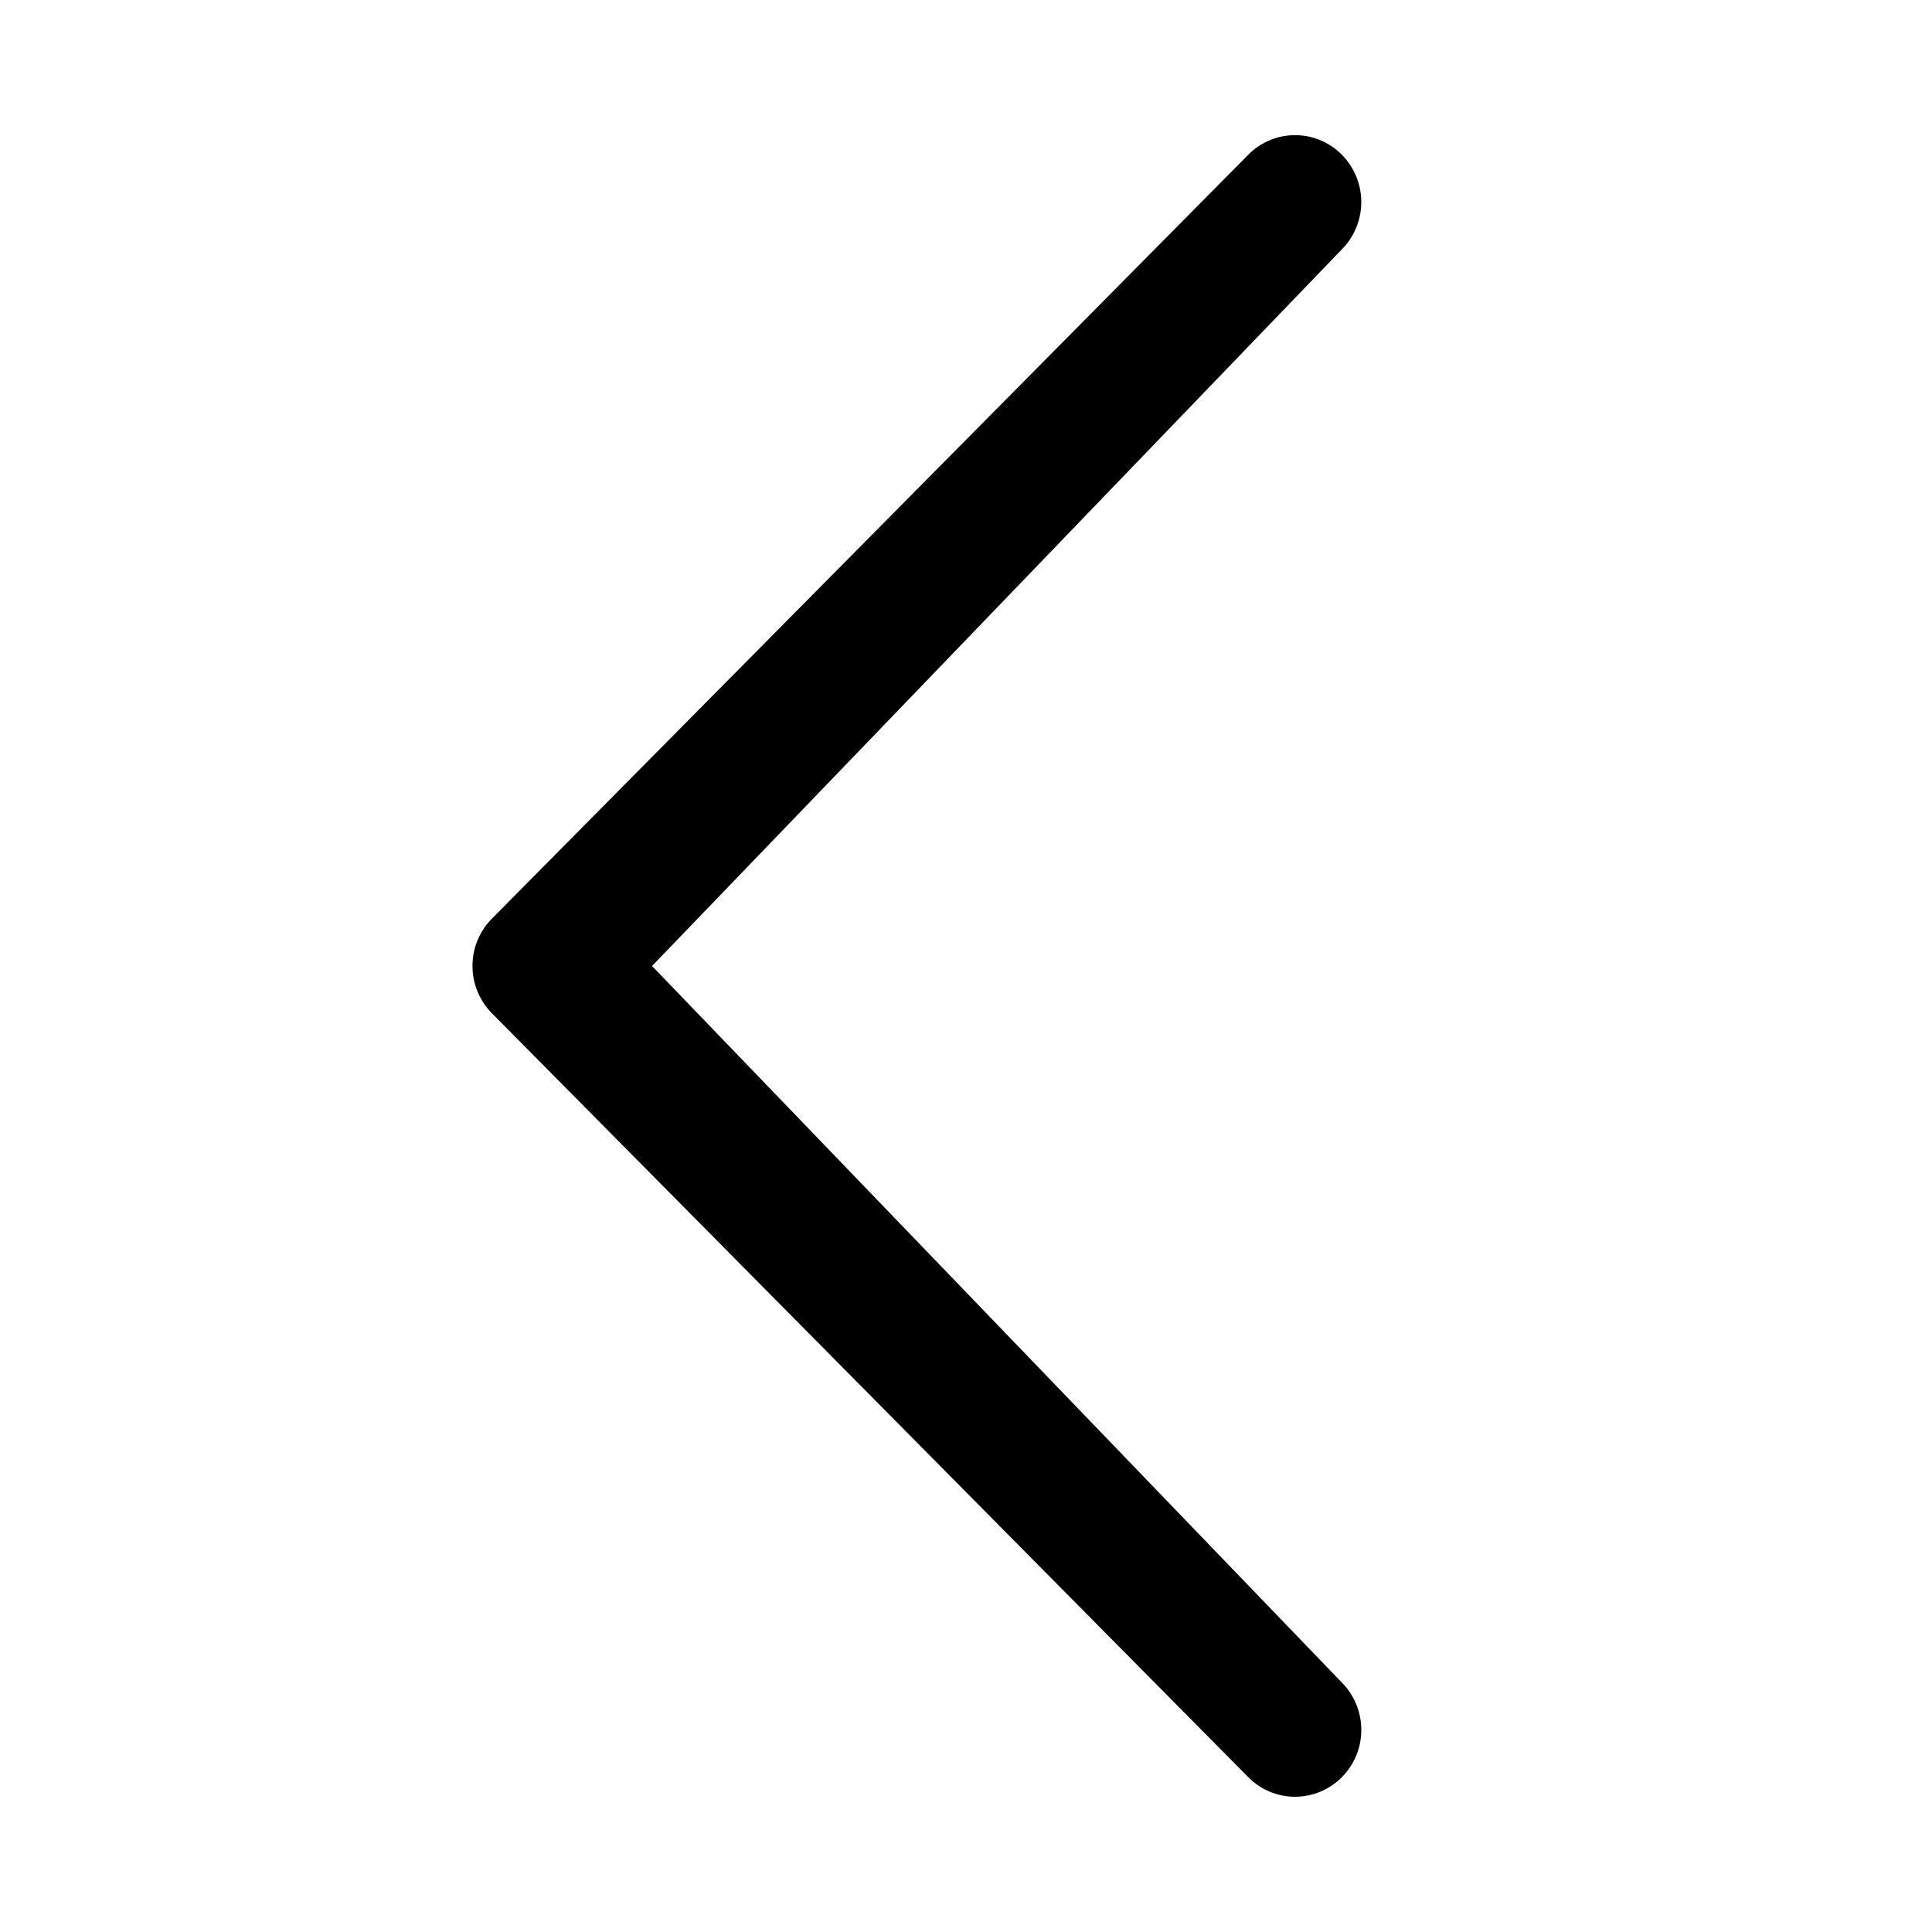
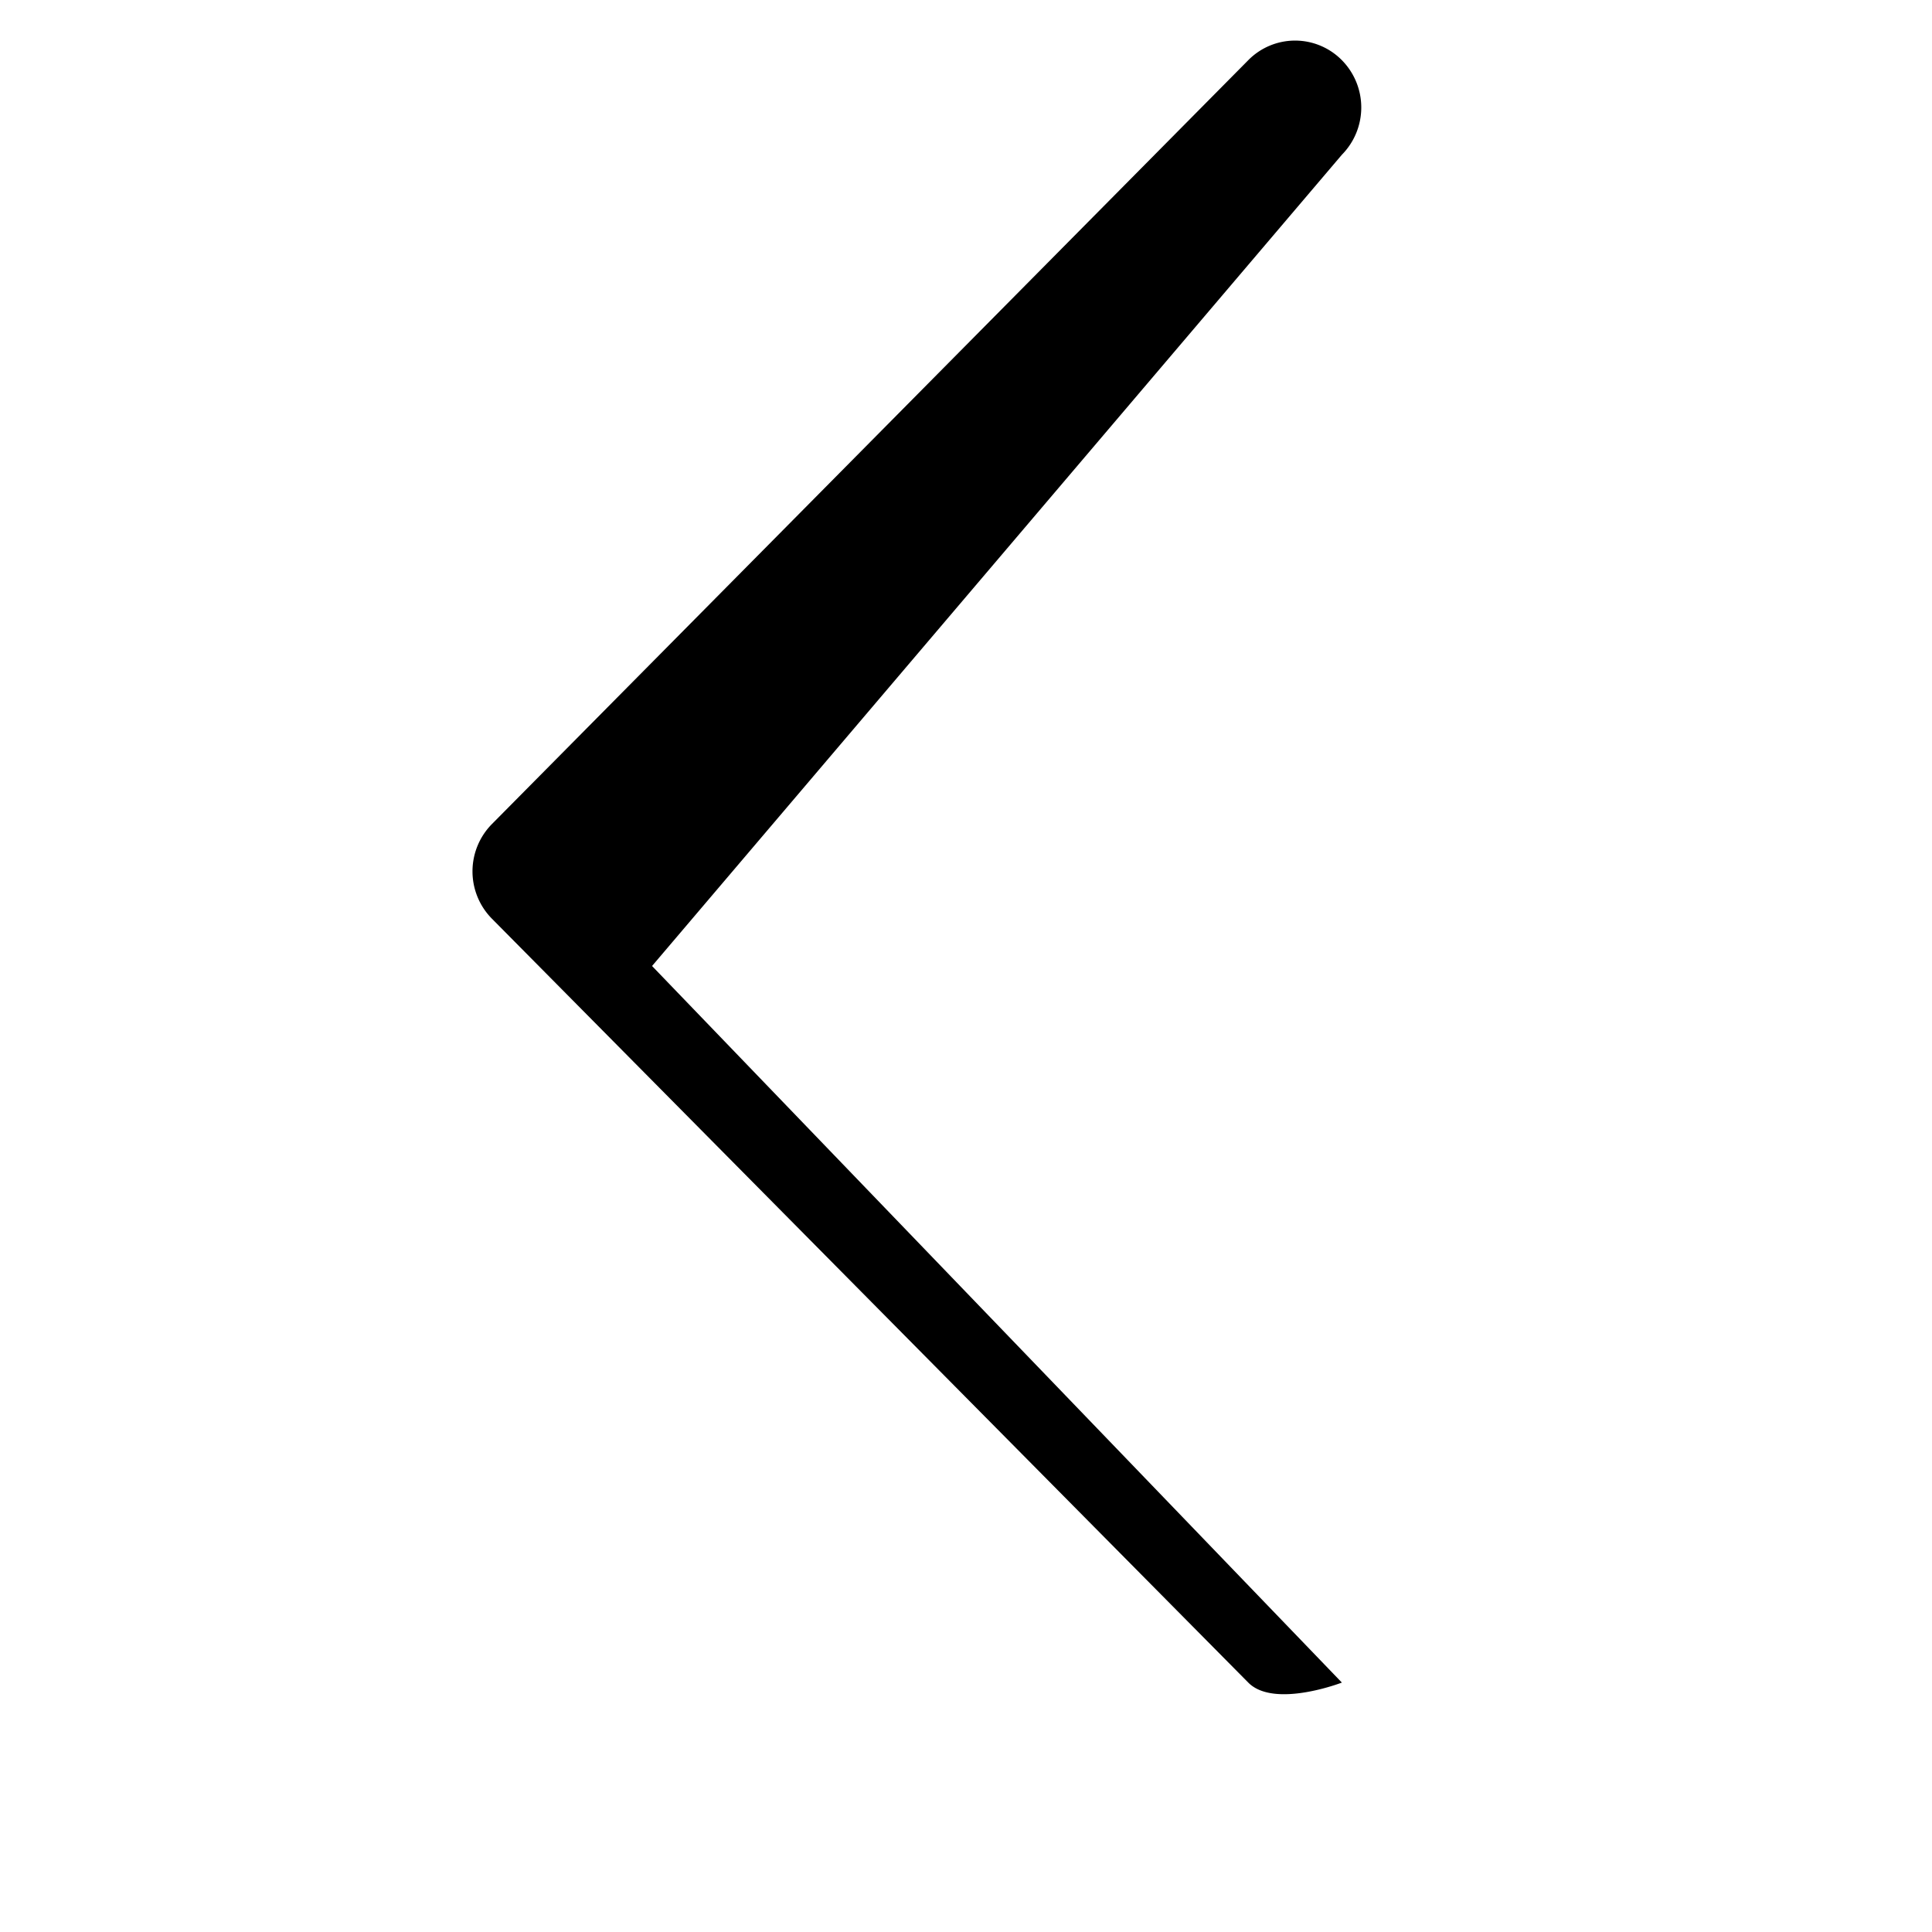
<svg xmlns="http://www.w3.org/2000/svg" fill="#000000" width="800px" height="800px" viewBox="0 0 20 20">
-   <path d="M13.891 17.418c.268.272.268.709 0 .979s-.701.271-.969 0l-7.83-7.908a.697.697 0 0 1 0-.979l7.83-7.908a.68.68 0 0 1 .969 0 .697.697 0 0 1 0 .979L6.75 10l7.141 7.418z" />
+   <path d="M13.891 17.418s-.701.271-.969 0l-7.83-7.908a.697.697 0 0 1 0-.979l7.83-7.908a.68.68 0 0 1 .969 0 .697.697 0 0 1 0 .979L6.75 10l7.141 7.418z" />
</svg>